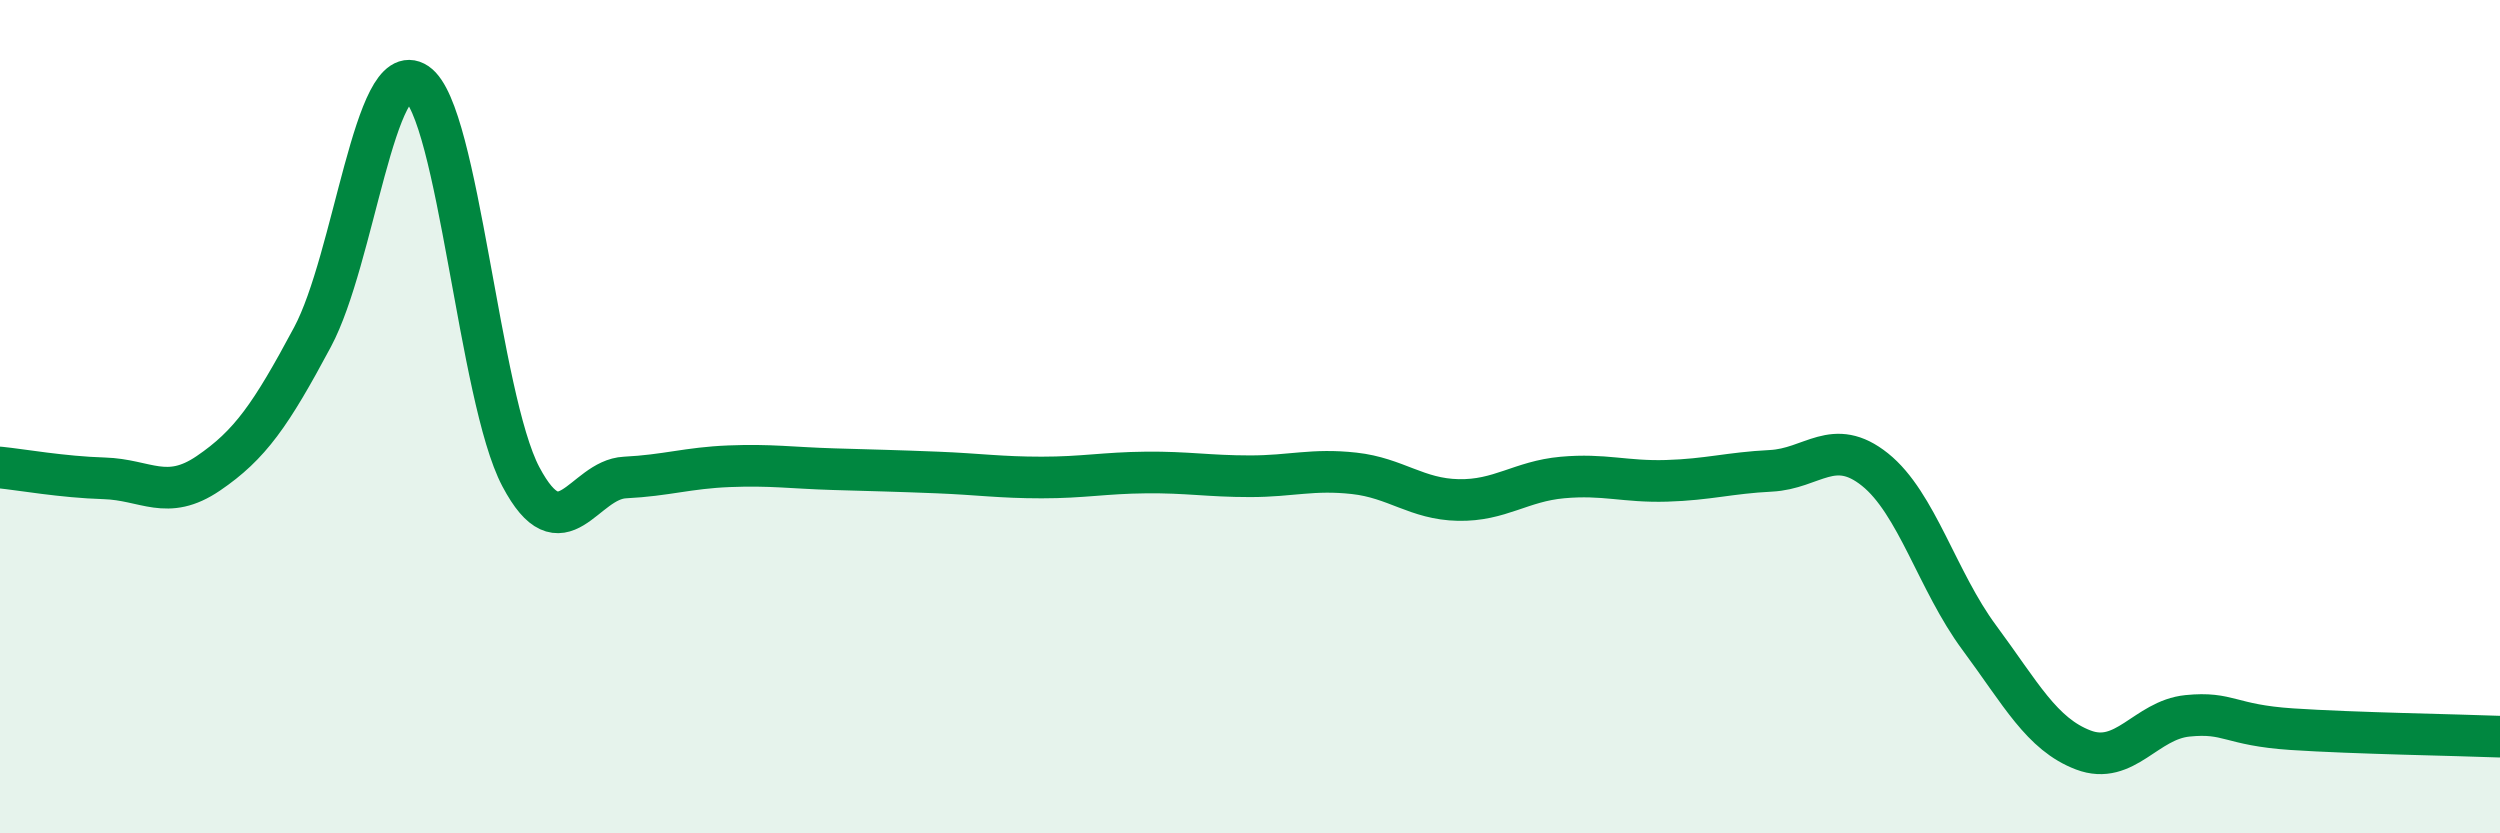
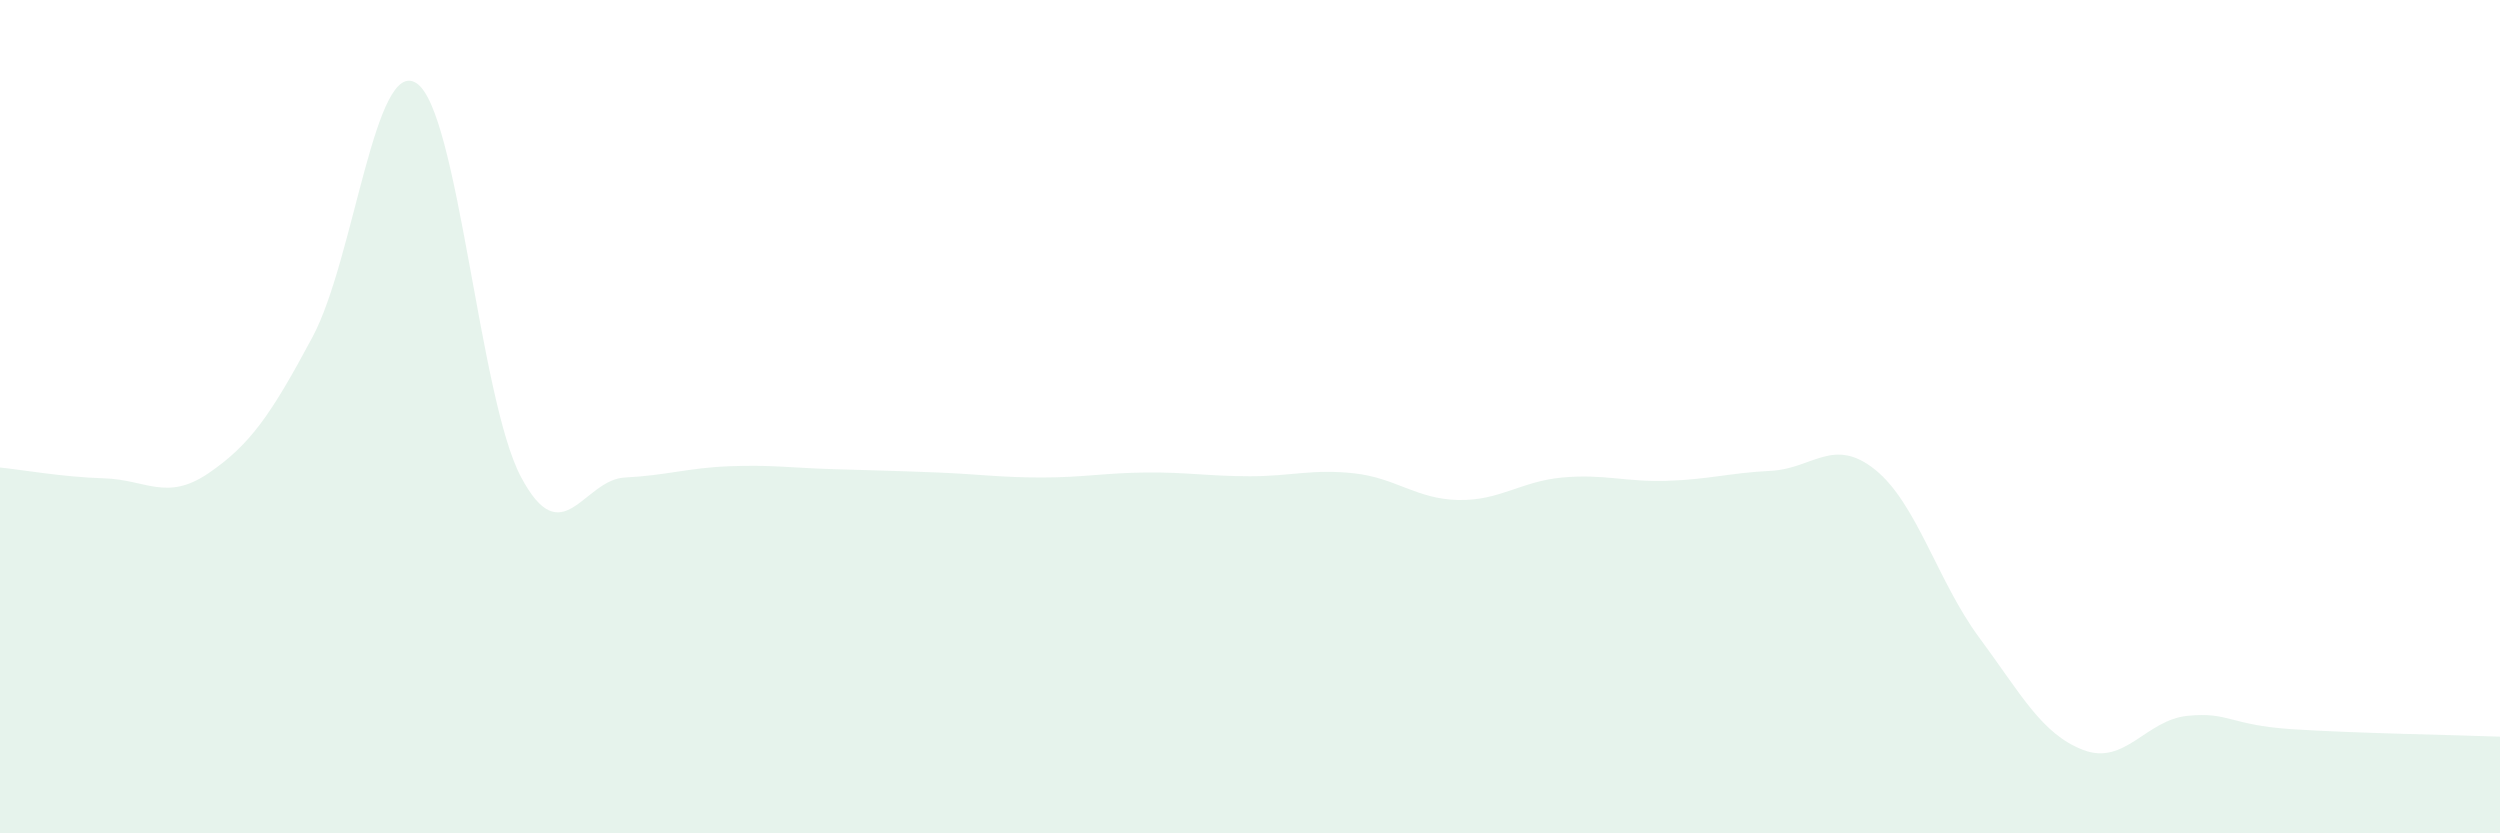
<svg xmlns="http://www.w3.org/2000/svg" width="60" height="20" viewBox="0 0 60 20">
  <path d="M 0,11.22 C 0.5,11.27 1.5,11.45 2.5,11.48 C 3.5,11.51 4,12.04 5,11.36 C 6,10.68 6.5,9.96 7.5,8.09 C 8.5,6.22 9,1.33 10,2 C 11,2.67 11.5,9.55 12.5,11.44 C 13.5,13.33 14,11.51 15,11.46 C 16,11.41 16.5,11.23 17.5,11.19 C 18.5,11.15 19,11.23 20,11.26 C 21,11.29 21.5,11.3 22.5,11.34 C 23.5,11.38 24,11.46 25,11.46 C 26,11.46 26.5,11.35 27.5,11.34 C 28.5,11.33 29,11.43 30,11.43 C 31,11.43 31.5,11.25 32.5,11.36 C 33.5,11.47 34,11.98 35,12 C 36,12.02 36.5,11.55 37.5,11.46 C 38.5,11.37 39,11.57 40,11.54 C 41,11.51 41.5,11.35 42.5,11.3 C 43.5,11.25 44,10.47 45,11.27 C 46,12.07 46.5,13.95 47.5,15.3 C 48.5,16.65 49,17.62 50,18 C 51,18.38 51.5,17.28 52.5,17.18 C 53.5,17.08 53.5,17.4 55,17.5 C 56.5,17.6 59,17.64 60,17.68L60 20L0 20Z" fill="#008740" opacity="0.1" stroke-linecap="round" stroke-linejoin="round" />
-   <path d="M 0,11.22 C 0.5,11.27 1.5,11.45 2.5,11.48 C 3.5,11.51 4,12.04 5,11.36 C 6,10.68 6.5,9.96 7.5,8.09 C 8.5,6.22 9,1.33 10,2 C 11,2.67 11.5,9.55 12.5,11.44 C 13.5,13.33 14,11.51 15,11.46 C 16,11.41 16.5,11.23 17.5,11.19 C 18.5,11.15 19,11.23 20,11.26 C 21,11.29 21.5,11.3 22.5,11.34 C 23.5,11.38 24,11.46 25,11.46 C 26,11.46 26.5,11.35 27.5,11.34 C 28.5,11.33 29,11.43 30,11.43 C 31,11.43 31.5,11.25 32.5,11.36 C 33.5,11.47 34,11.98 35,12 C 36,12.02 36.5,11.55 37.5,11.46 C 38.5,11.37 39,11.57 40,11.54 C 41,11.51 41.5,11.35 42.5,11.3 C 43.5,11.25 44,10.47 45,11.27 C 46,12.07 46.5,13.95 47.5,15.3 C 48.5,16.65 49,17.62 50,18 C 51,18.38 51.5,17.28 52.5,17.18 C 53.5,17.08 53.5,17.4 55,17.5 C 56.5,17.6 59,17.64 60,17.68" stroke="#008740" stroke-width="1" fill="none" stroke-linecap="round" stroke-linejoin="round" />
</svg>